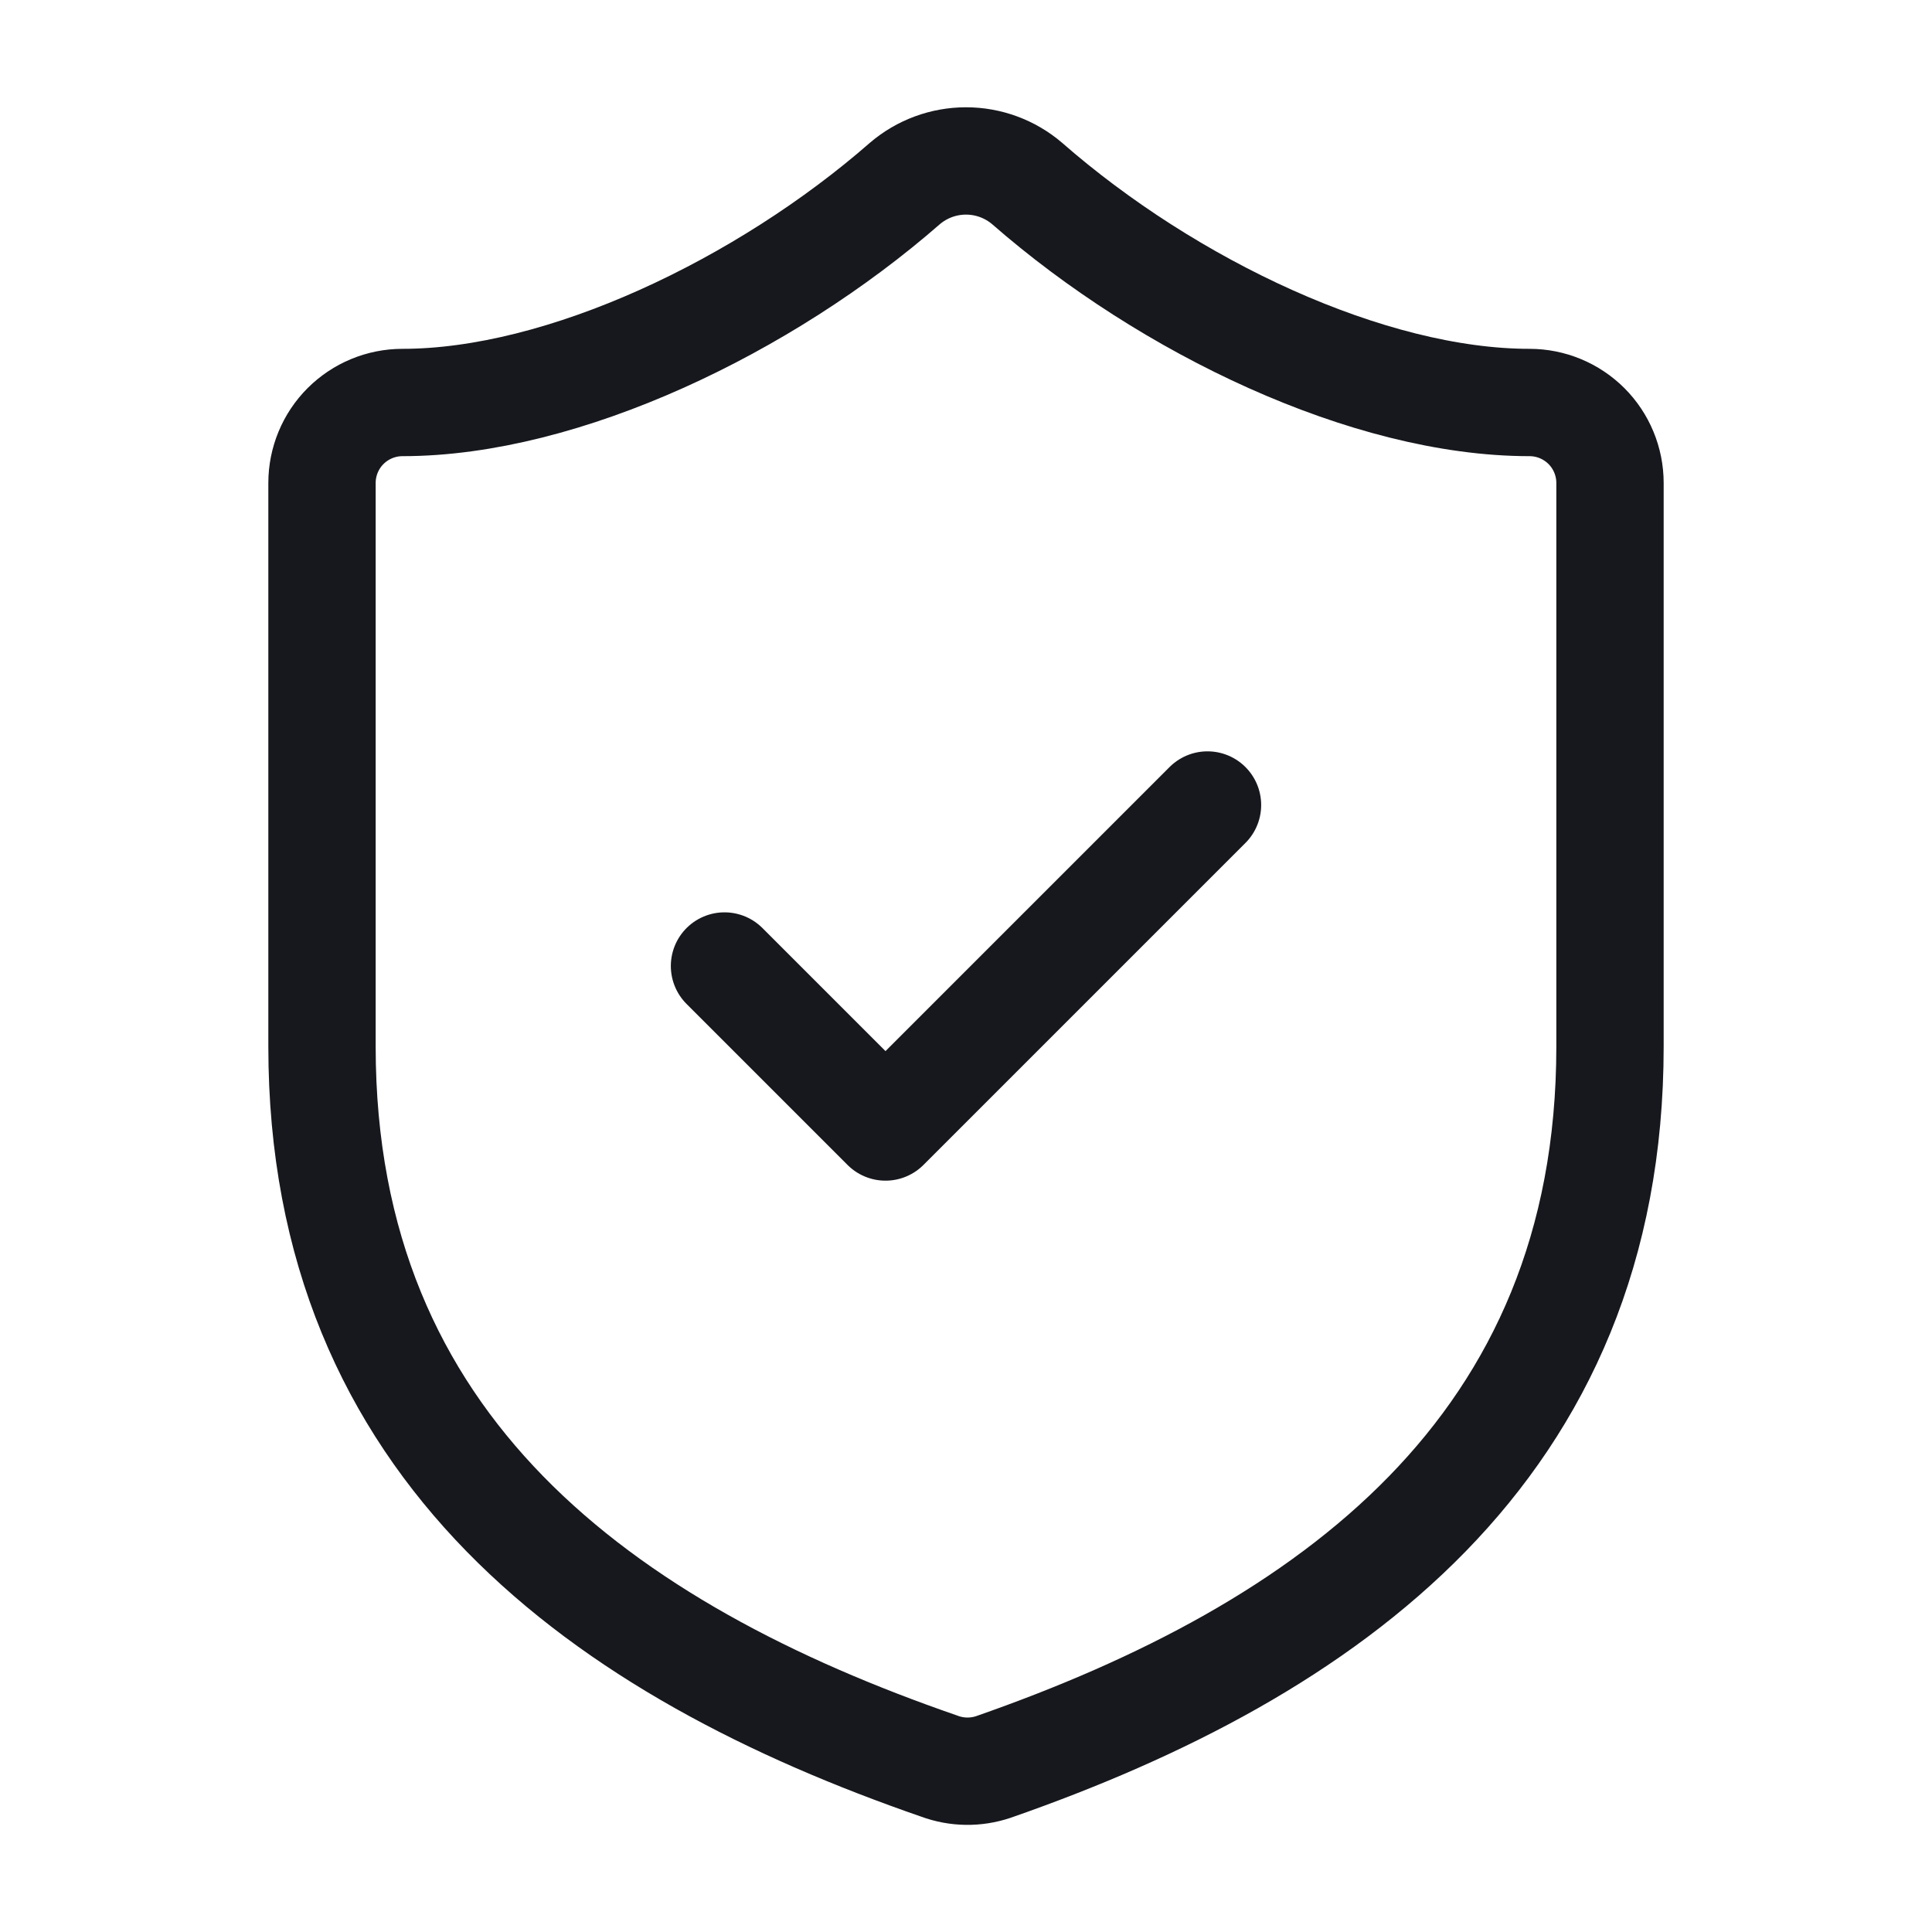
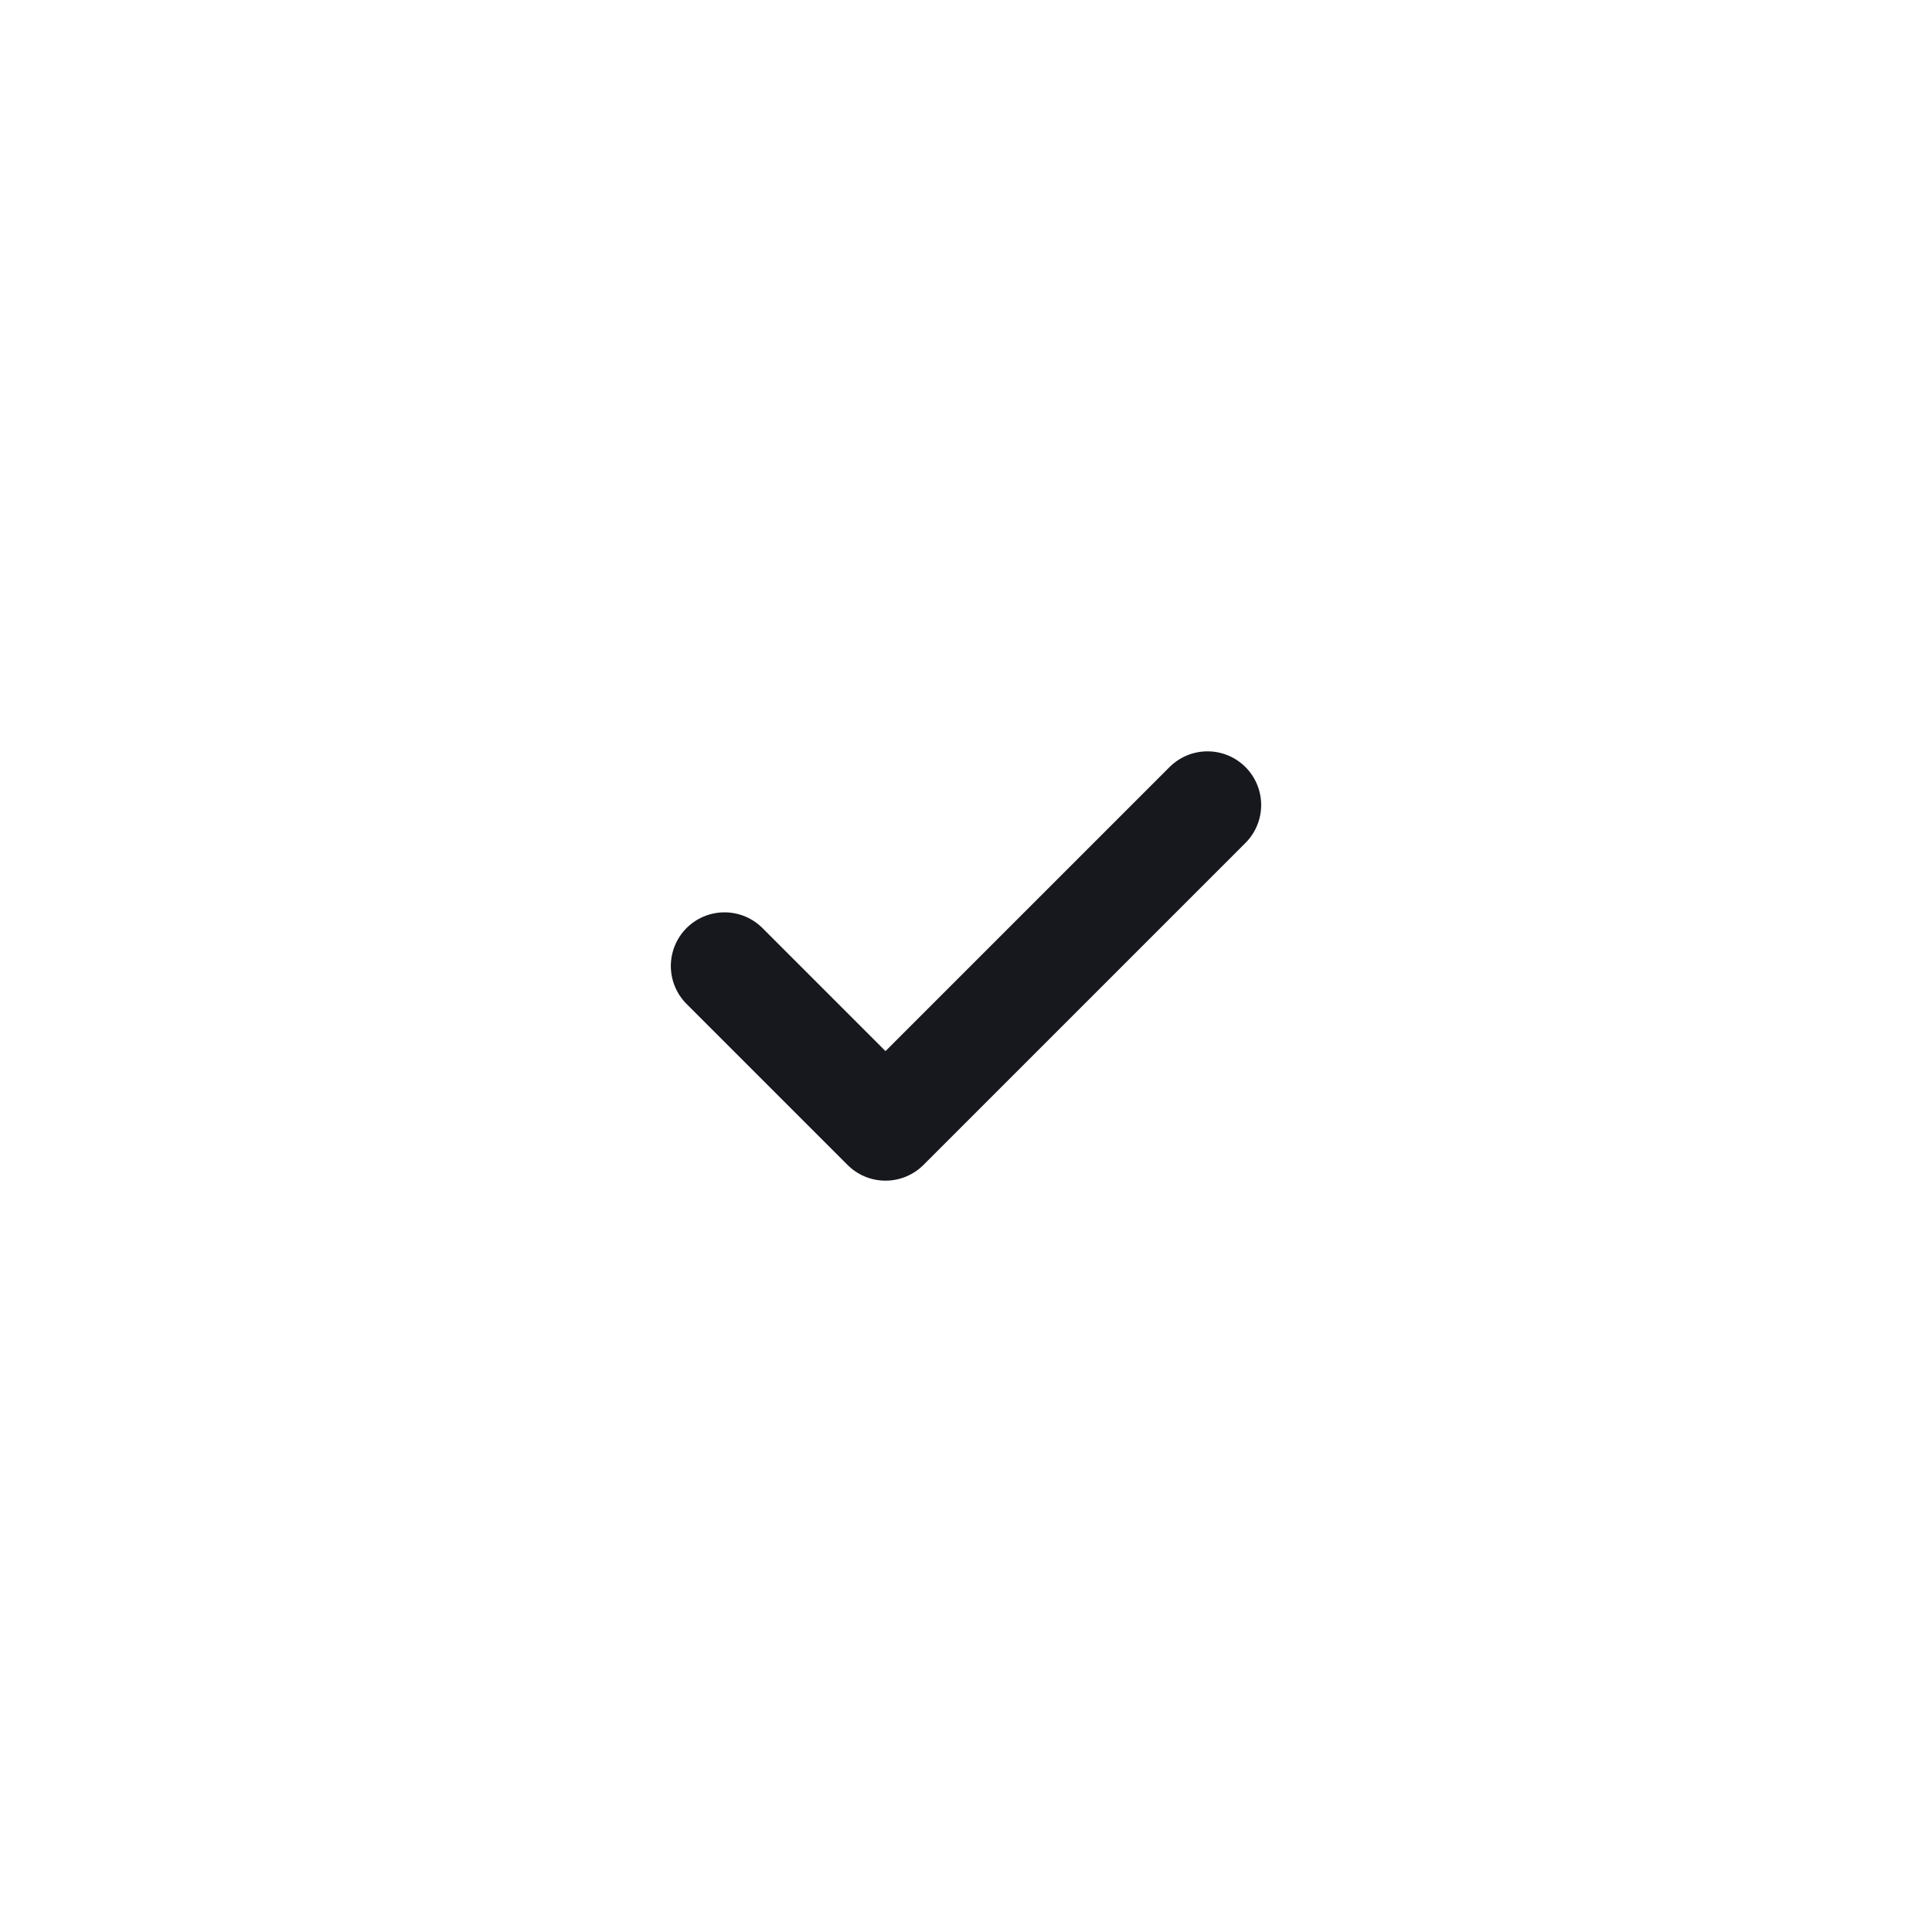
<svg xmlns="http://www.w3.org/2000/svg" width="36" height="36" viewBox="0 0 36 36" fill="none">
-   <path d="M30 19.5C30 27 24.75 30.75 18.51 32.925C18.183 33.035 17.828 33.03 17.505 32.91C11.25 30.75 6 27 6 19.5V9C6 8.602 6.158 8.22 6.439 7.939C6.721 7.658 7.102 7.5 7.5 7.5C10.5 7.5 14.25 5.7 16.86 3.42C17.178 3.148 17.582 2.999 18 2.999C18.418 2.999 18.822 3.148 19.14 3.42C21.765 5.715 25.5 7.5 28.5 7.5C28.898 7.5 29.279 7.658 29.561 7.939C29.842 8.22 30 8.602 30 9V19.5Z" stroke="#17181D" stroke-width="2" stroke-linecap="round" stroke-linejoin="round" />
  <path d="M13.5 18L16.5 21L22.5 15" stroke="#17181D" stroke-width="2" stroke-linecap="round" stroke-linejoin="round" />
</svg>